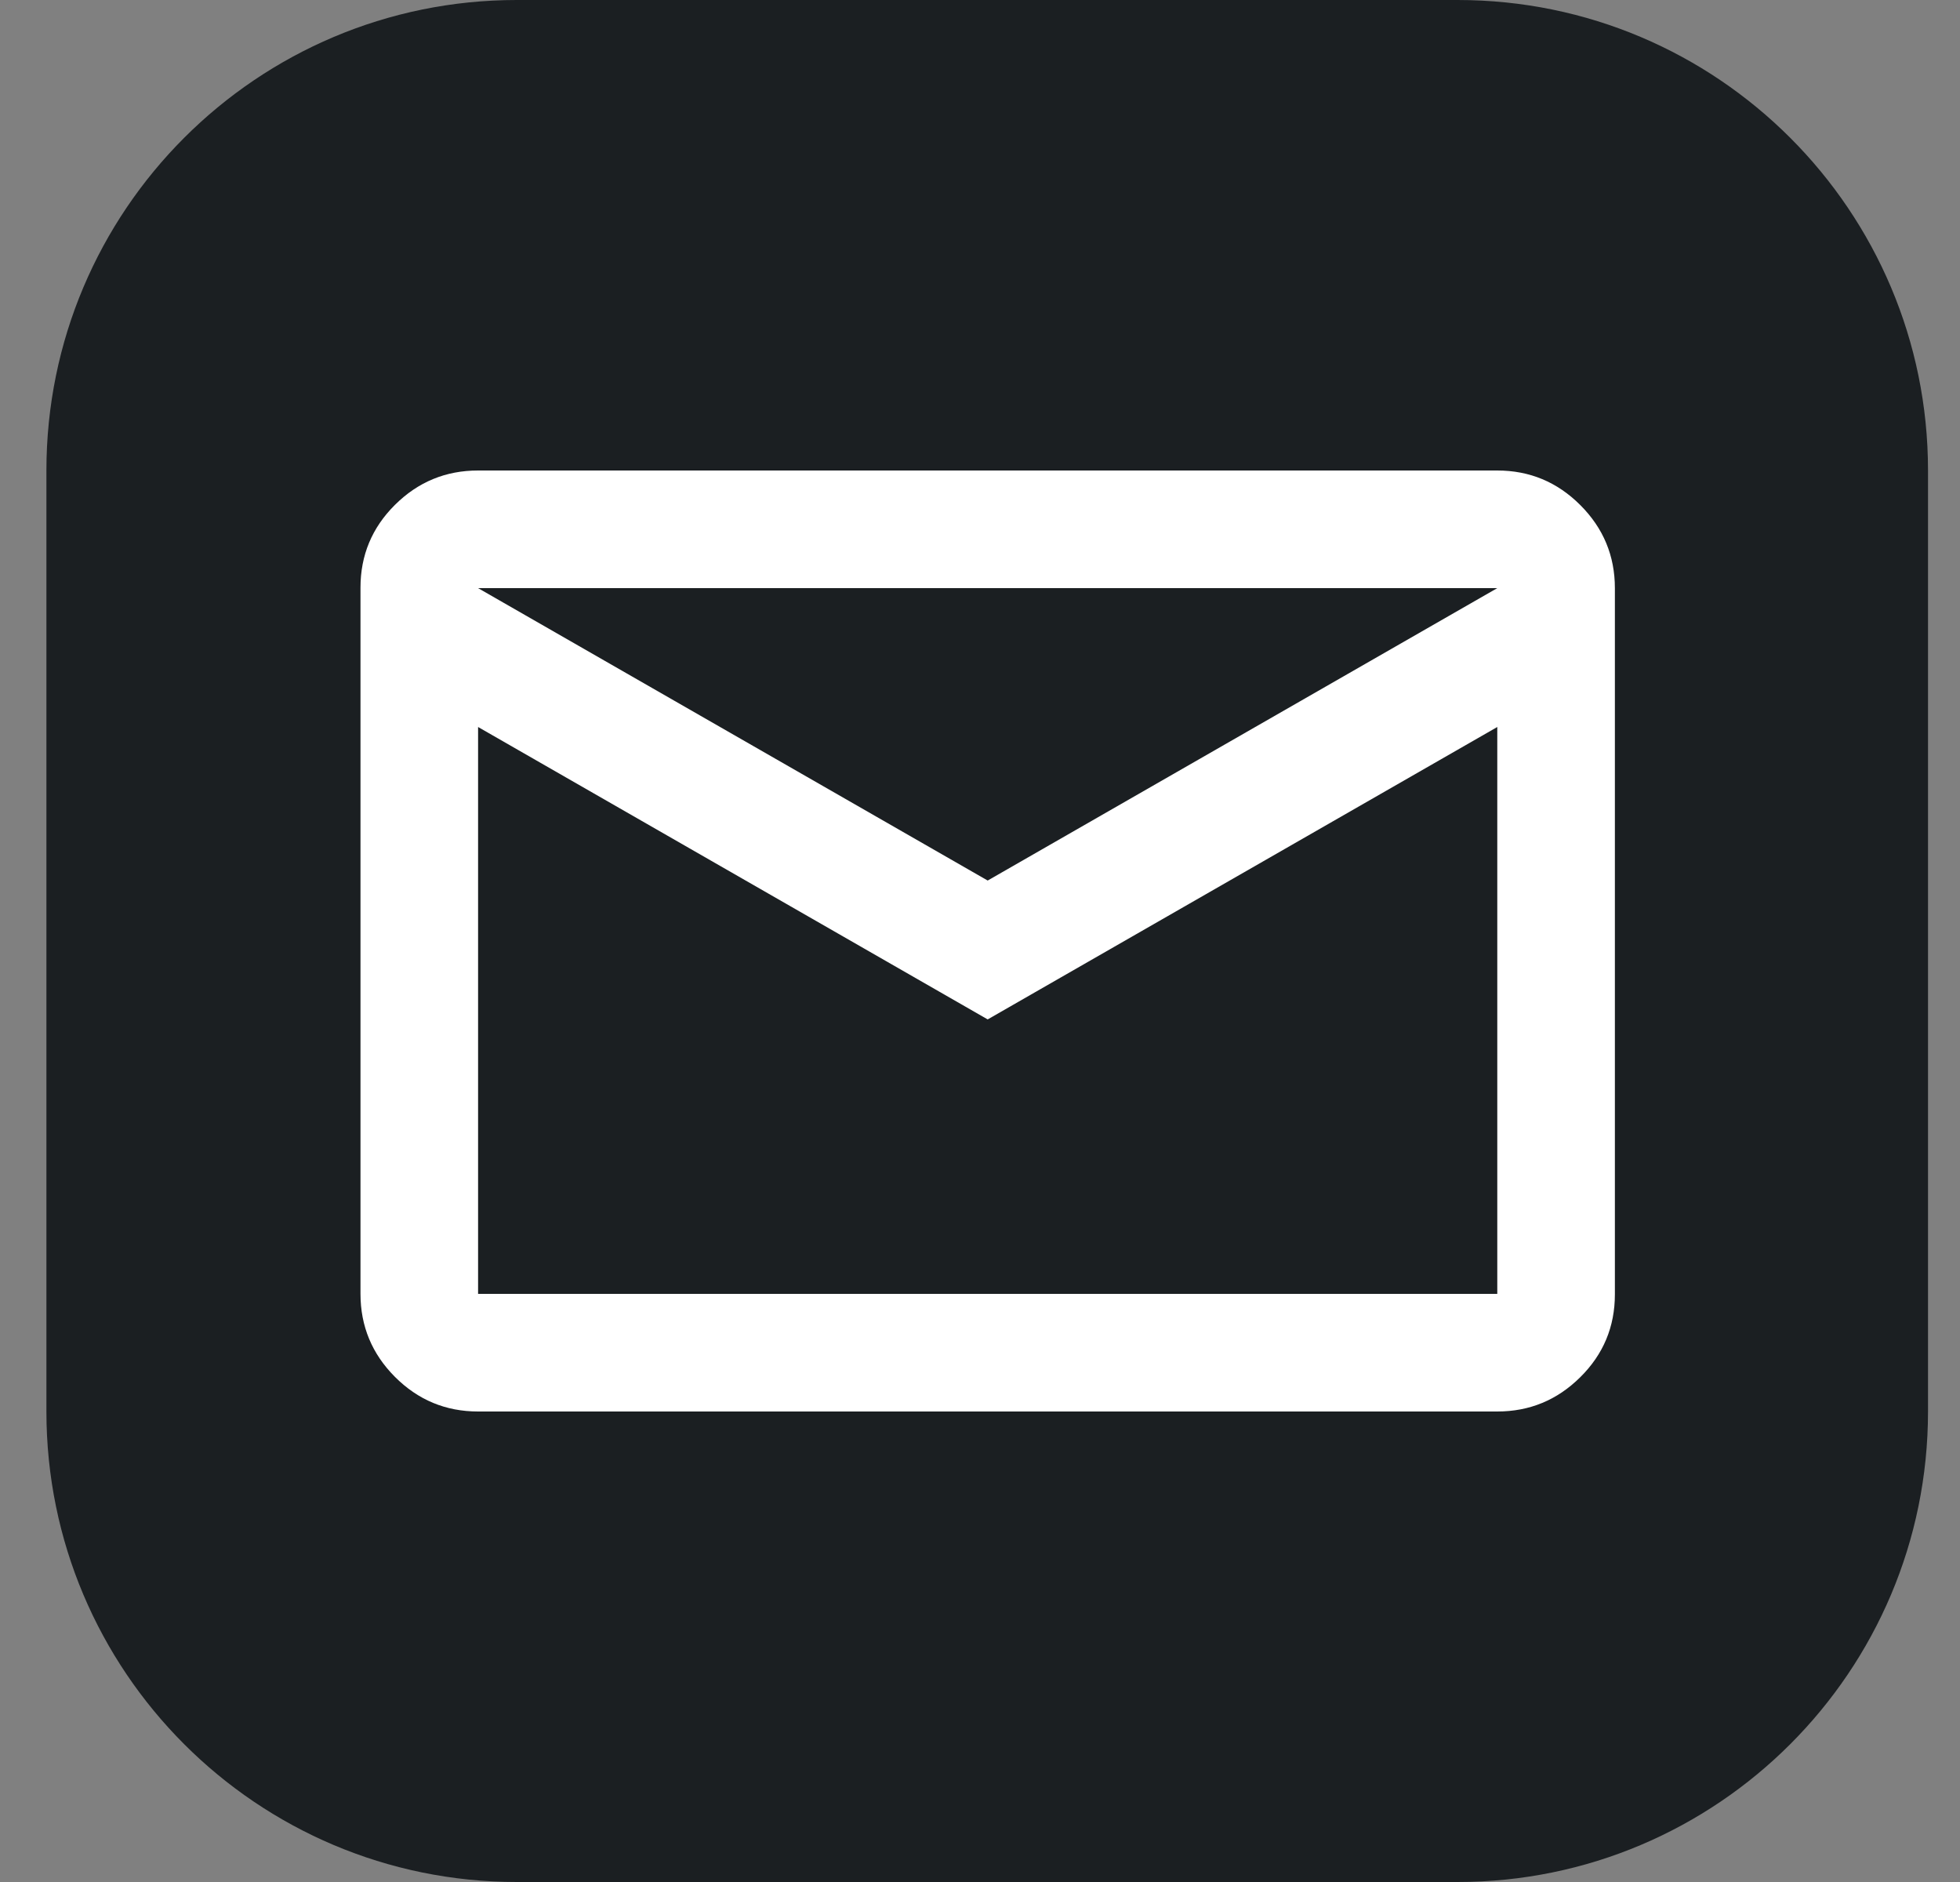
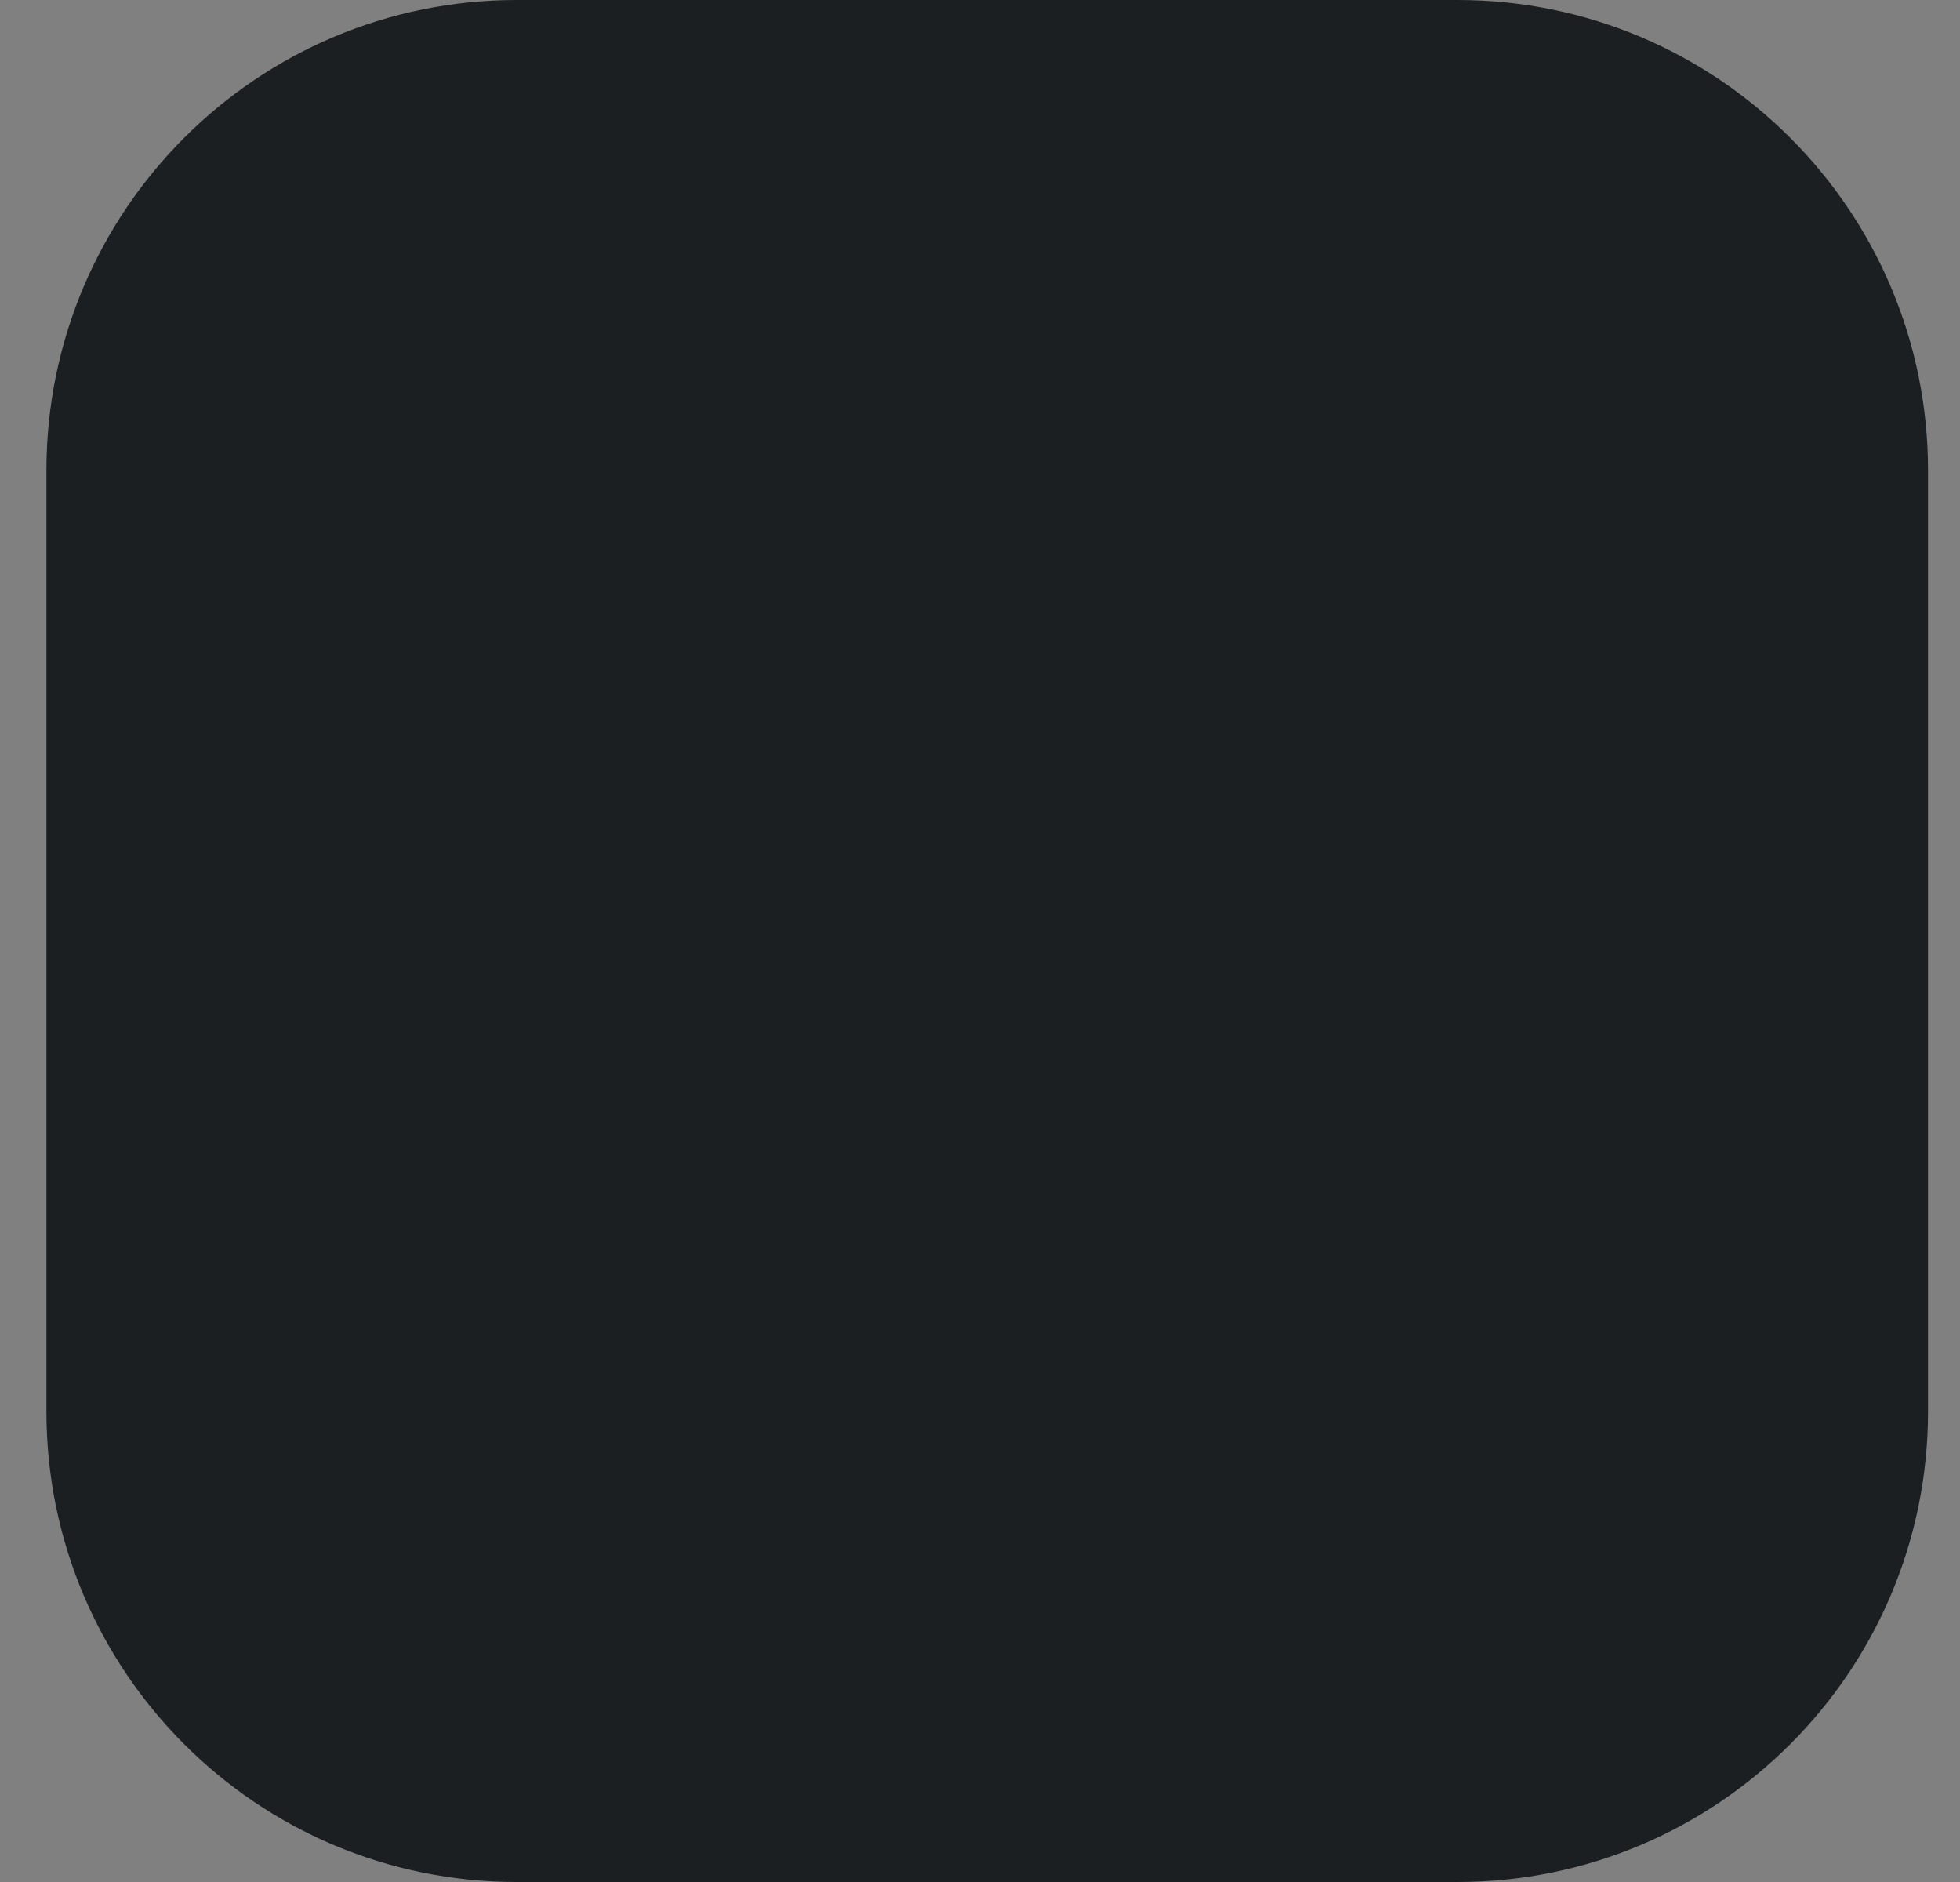
<svg xmlns="http://www.w3.org/2000/svg" width="25" height="24" viewBox="0 0 25 24" fill="none">
  <rect x="0" y="0" width="25" height="24" fill="#808080" stroke="none" />
-   <path d="M18.592 0H6.592C3.278 0 0.592 2.686 0.592 6V18C0.592 21.314 3.278 24 6.592 24H18.592C21.905 24 24.592 21.314 24.592 18V6C24.592 2.686 21.905 0 18.592 0Z" fill="#1B1F22" />
-   <path d="M6.098 18C5.685 18 5.332 17.853 5.038 17.559C4.745 17.265 4.598 16.912 4.598 16.499V7.494C4.598 7.081 4.745 6.729 5.038 6.438C5.332 6.146 5.685 6 6.098 6H19.098C19.51 6 19.863 6.147 20.157 6.441C20.451 6.735 20.598 7.088 20.598 7.501V16.506C20.598 16.919 20.451 17.271 20.157 17.562C19.863 17.854 19.51 18 19.098 18H6.098ZM12.598 13L6.098 9.271V16.5H19.098V9.271L12.598 13ZM12.598 11.229L19.098 7.5H6.098L12.598 11.229ZM6.098 9.271V7.5V16.5V9.271Z" fill="white" />
+   <path d="M18.592 0H6.592C3.278 0 0.592 2.686 0.592 6V18C0.592 21.314 3.278 24 6.592 24H18.592C21.905 24 24.592 21.314 24.592 18V6C24.592 2.686 21.905 0 18.592 0" fill="#1B1F22" />
</svg>